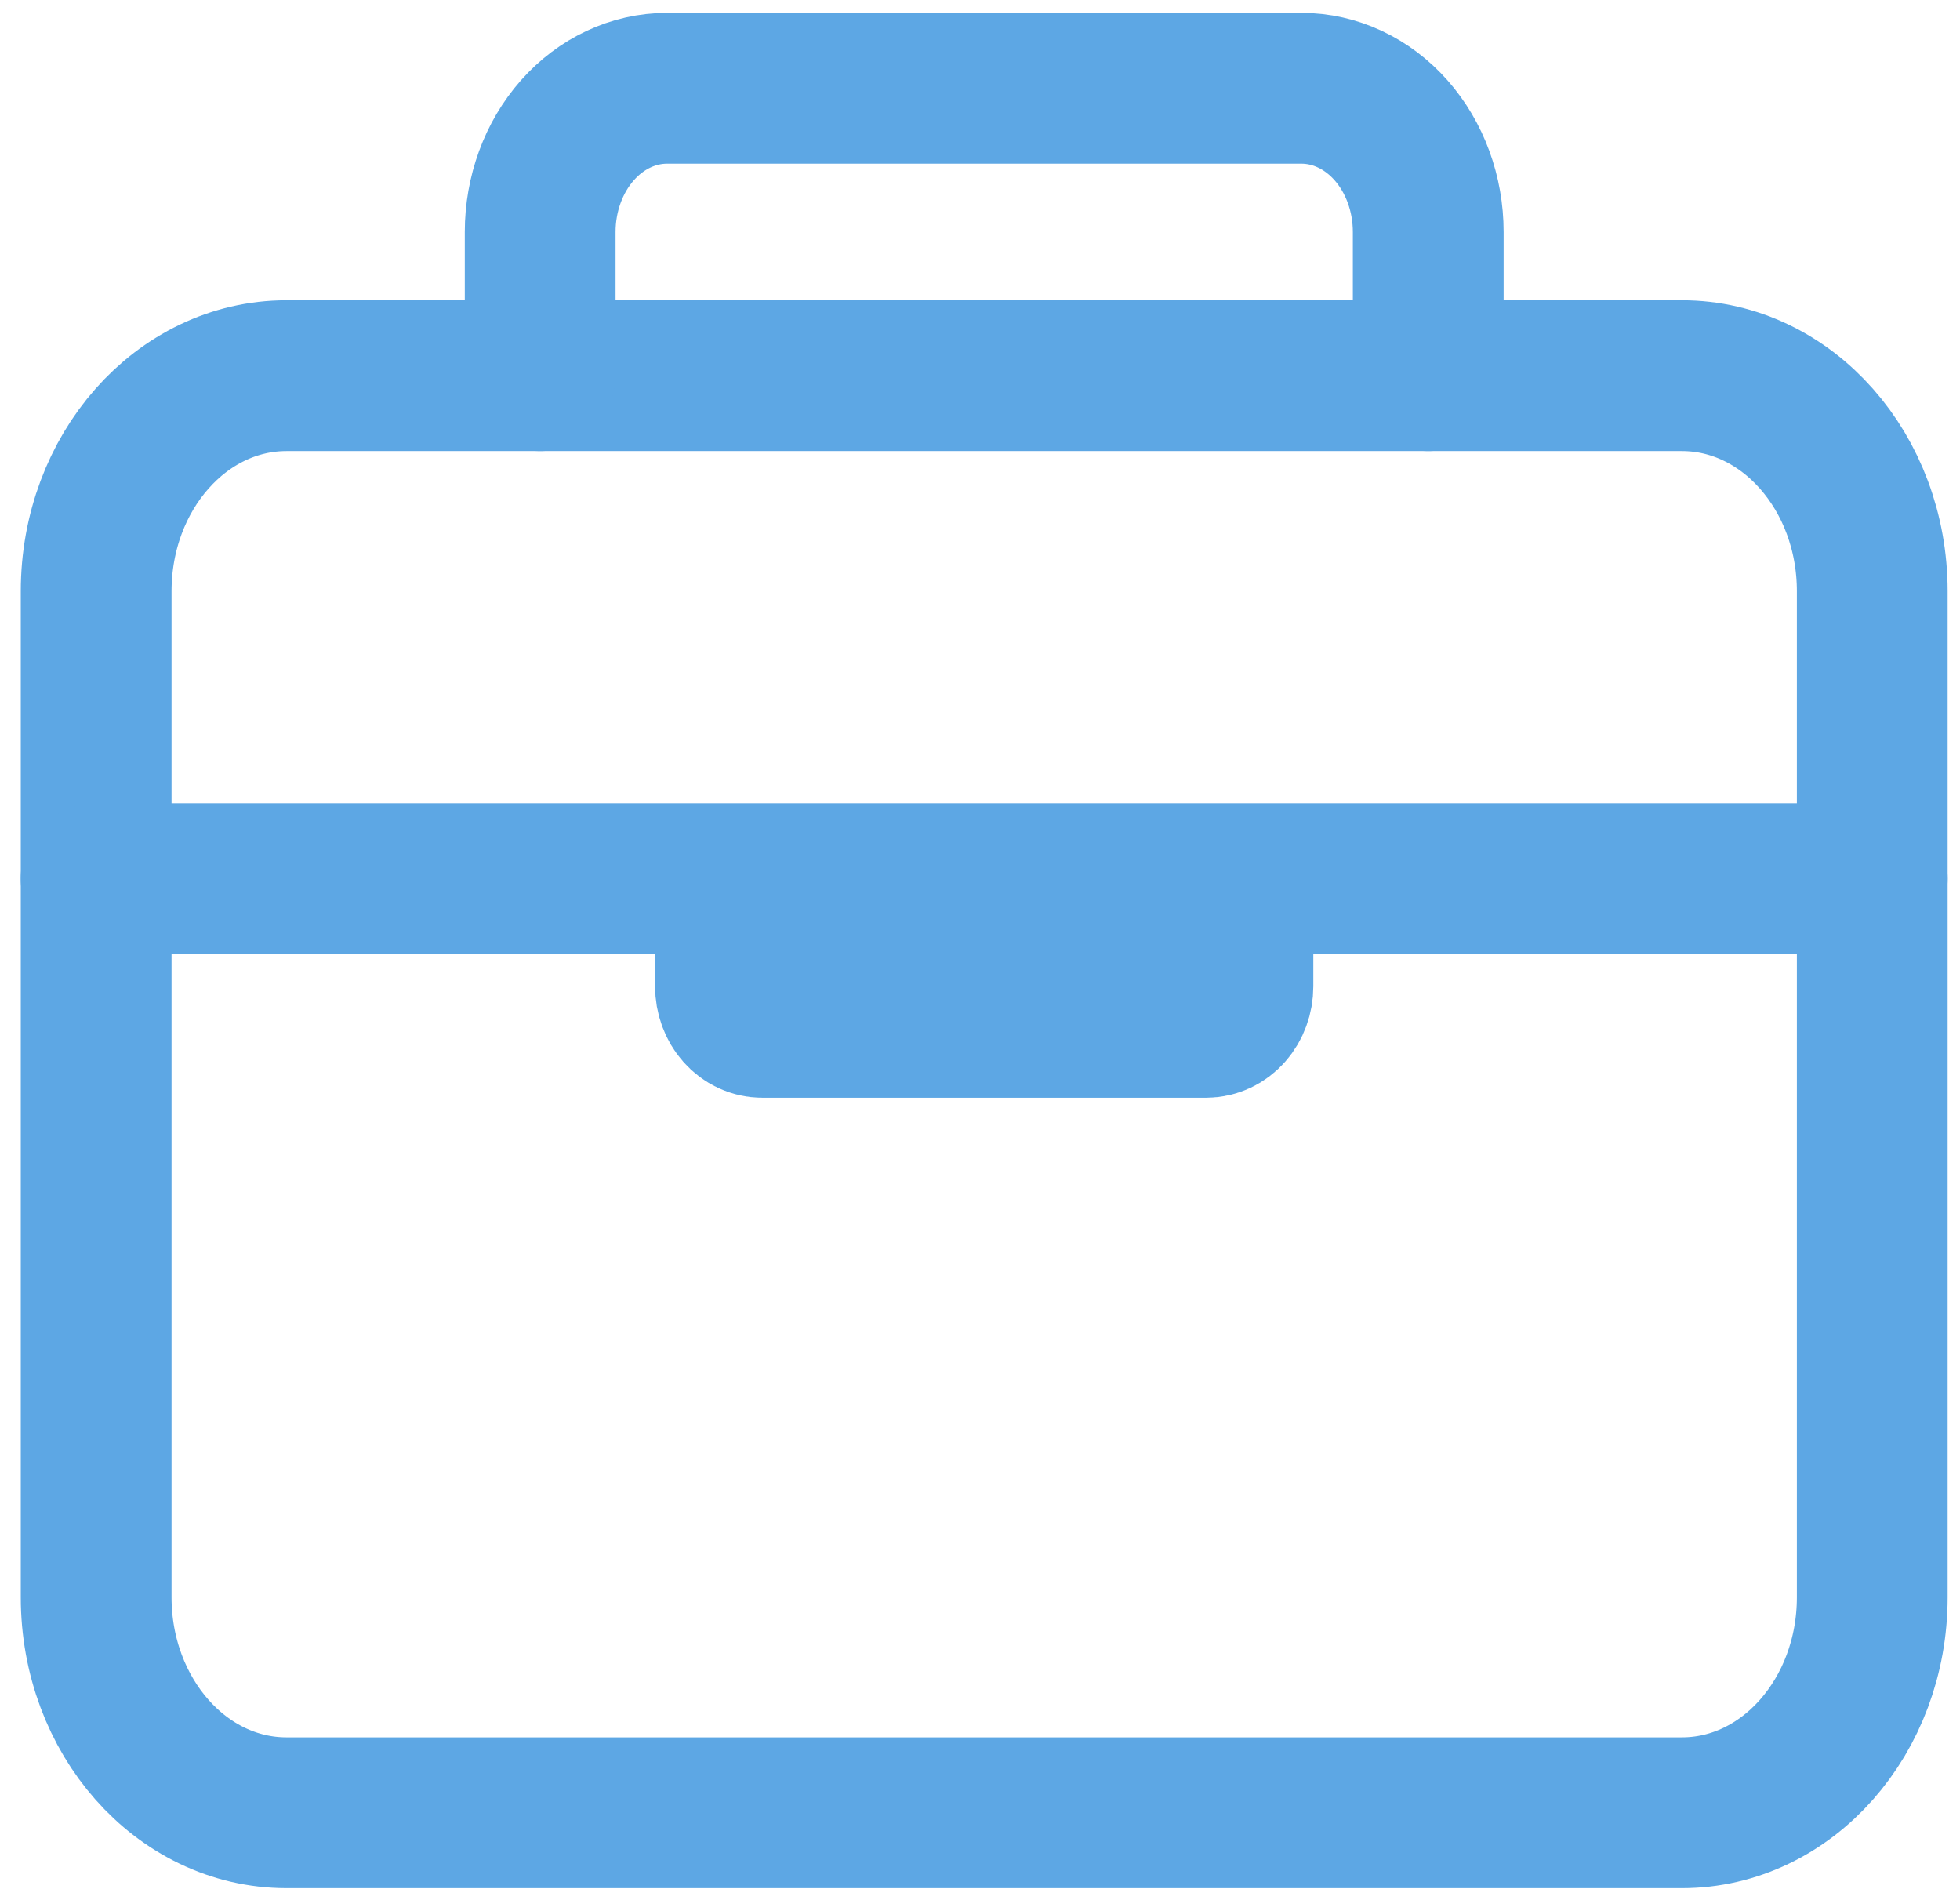
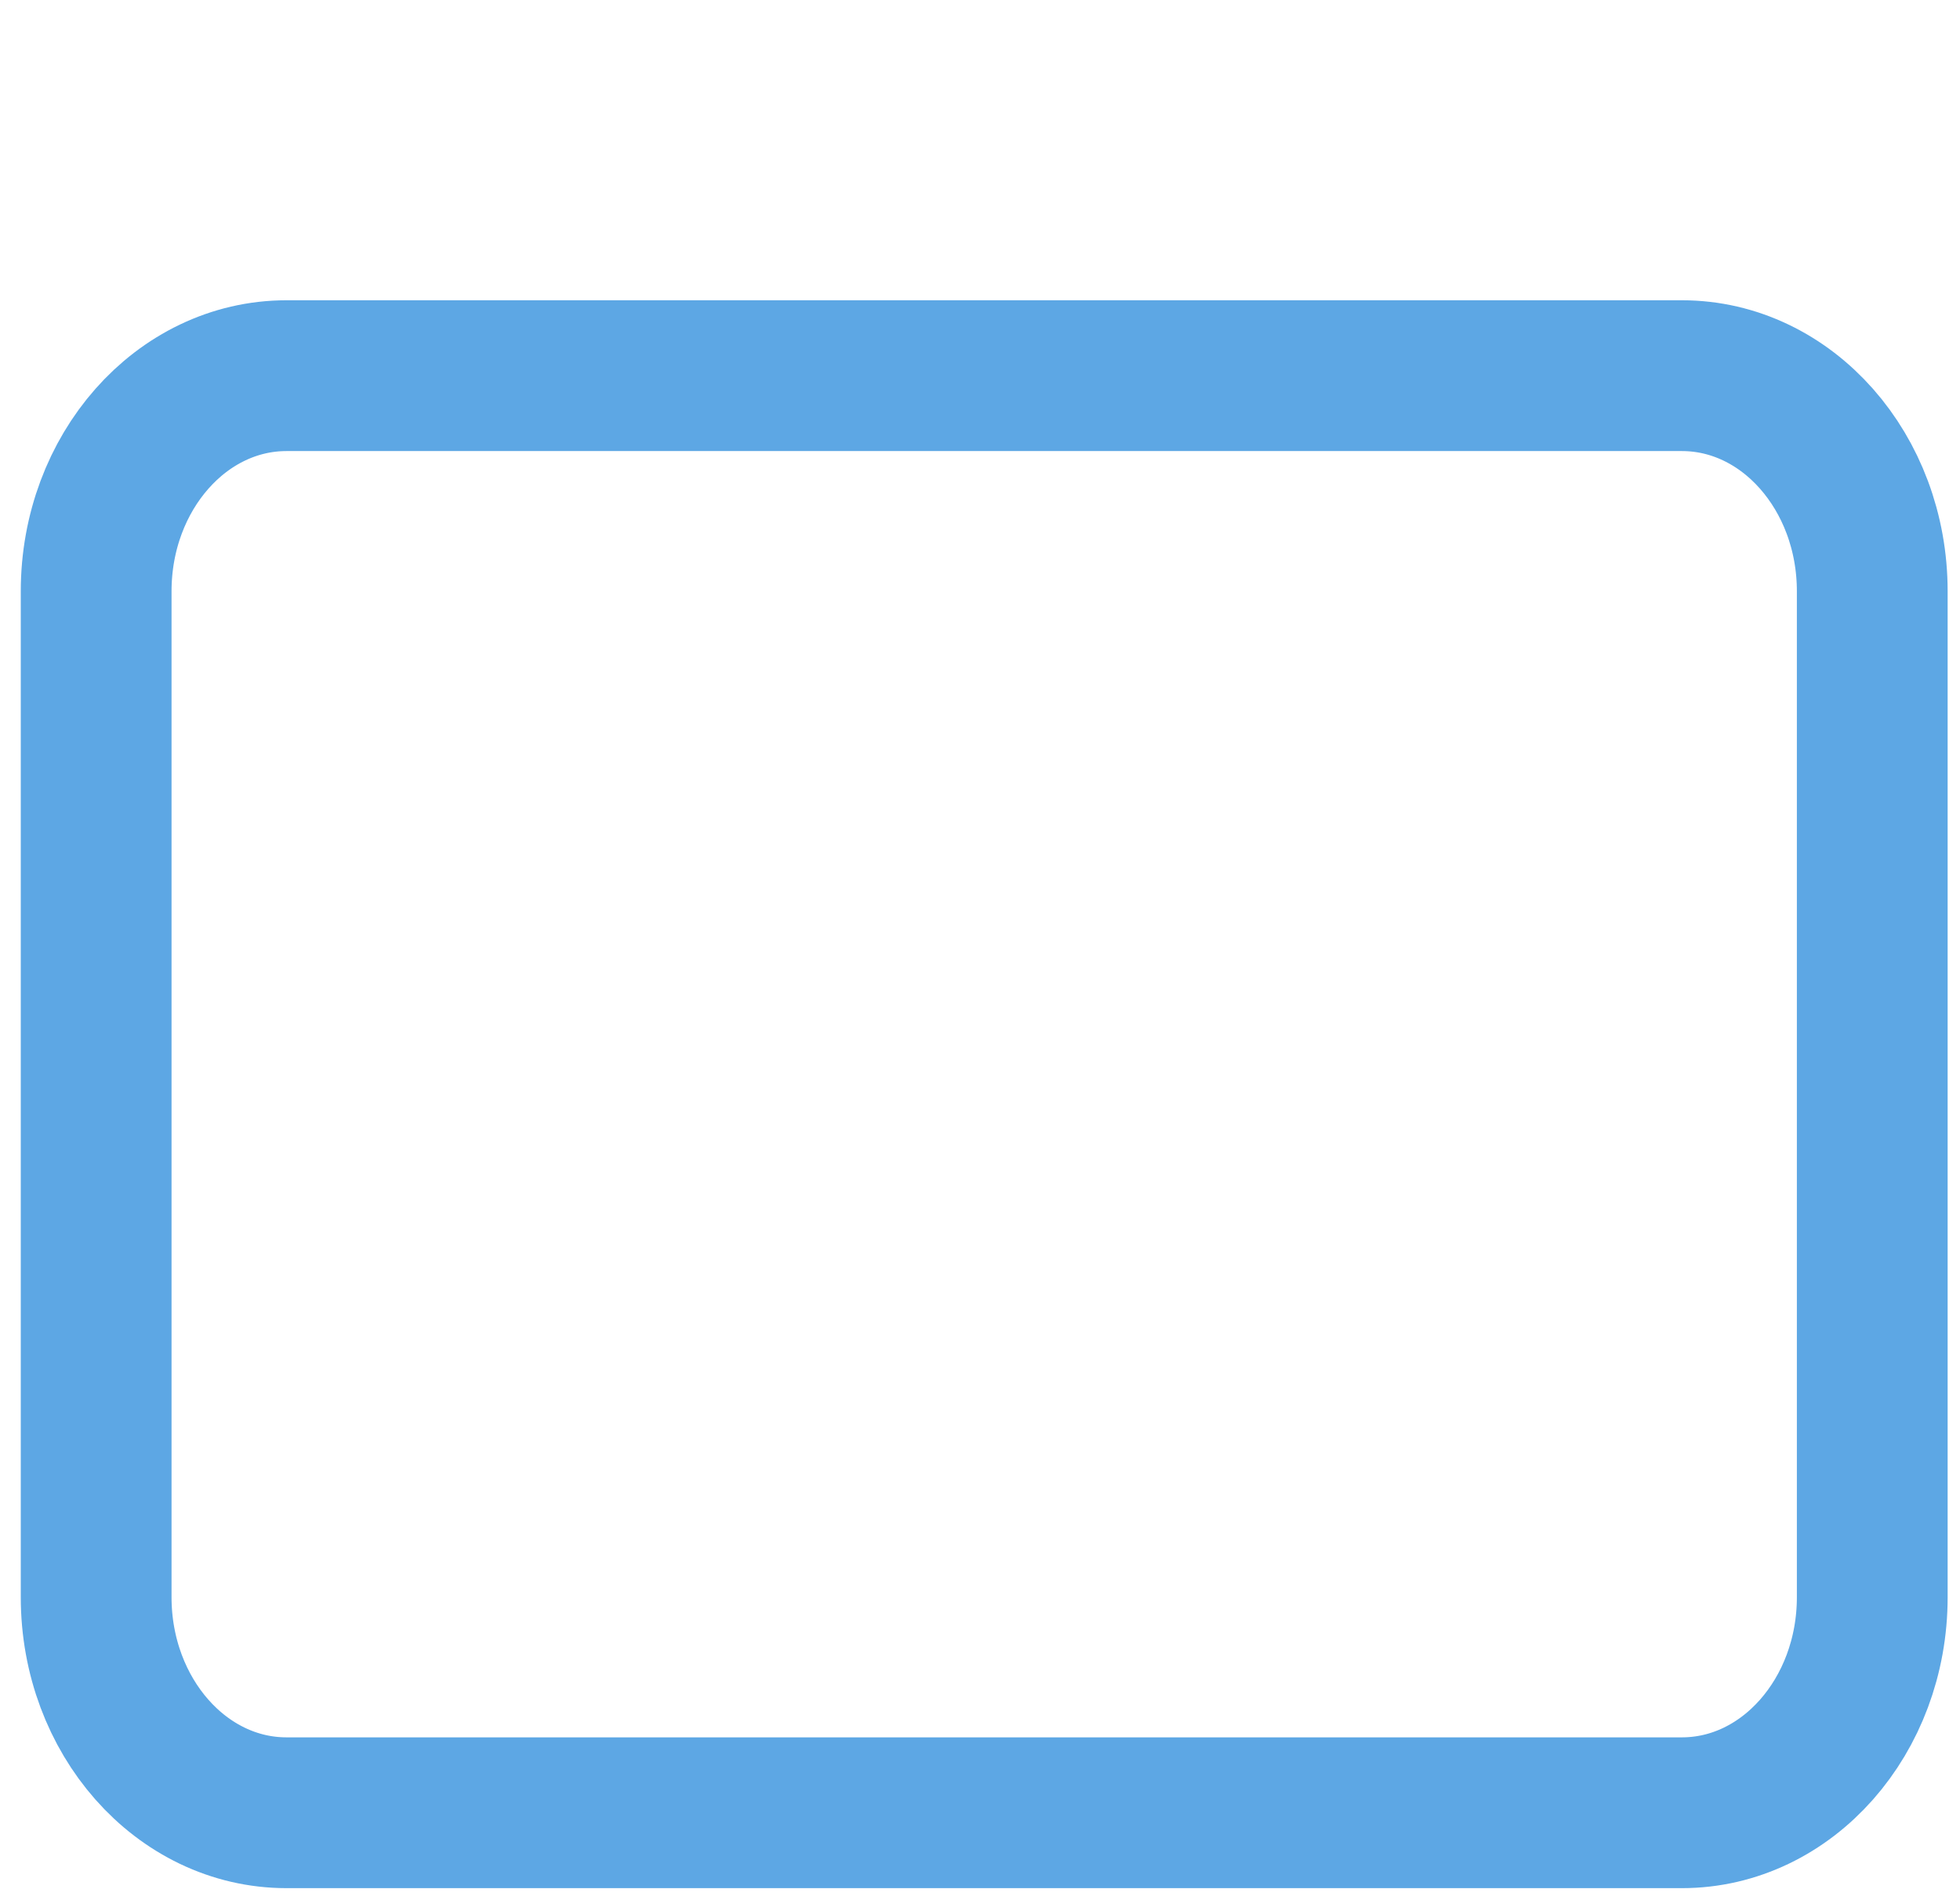
<svg xmlns="http://www.w3.org/2000/svg" width="65" height="63" viewBox="0 0 65 63" fill="none">
  <path d="M55.779 12.456H9.5C6.015 12.456 3.189 15.656 3.189 19.604V52.958C3.189 56.905 6.015 60.105 9.5 60.105H55.779C59.265 60.105 62.09 56.905 62.09 52.958V19.604C62.09 15.656 59.265 12.456 55.779 12.456Z" stroke="#5DA7E4" stroke-width="5" stroke-linejoin="round" />
-   <path d="M17.914 12.456V7.691C17.914 6.428 18.358 5.216 19.147 4.322C19.936 3.429 21.006 2.927 22.122 2.927H43.158C44.274 2.927 45.344 3.429 46.133 4.322C46.922 5.216 47.365 6.428 47.365 7.691V12.456M62.09 29.133H3.189M41.054 29.133V32.707C41.054 33.023 40.943 33.326 40.746 33.549C40.549 33.773 40.281 33.898 40.002 33.898H25.277C24.998 33.898 24.731 33.773 24.533 33.549C24.336 33.326 24.225 33.023 24.225 32.707V29.133" stroke="#5DA7E4" stroke-width="5" stroke-linecap="round" stroke-linejoin="round" />
</svg>